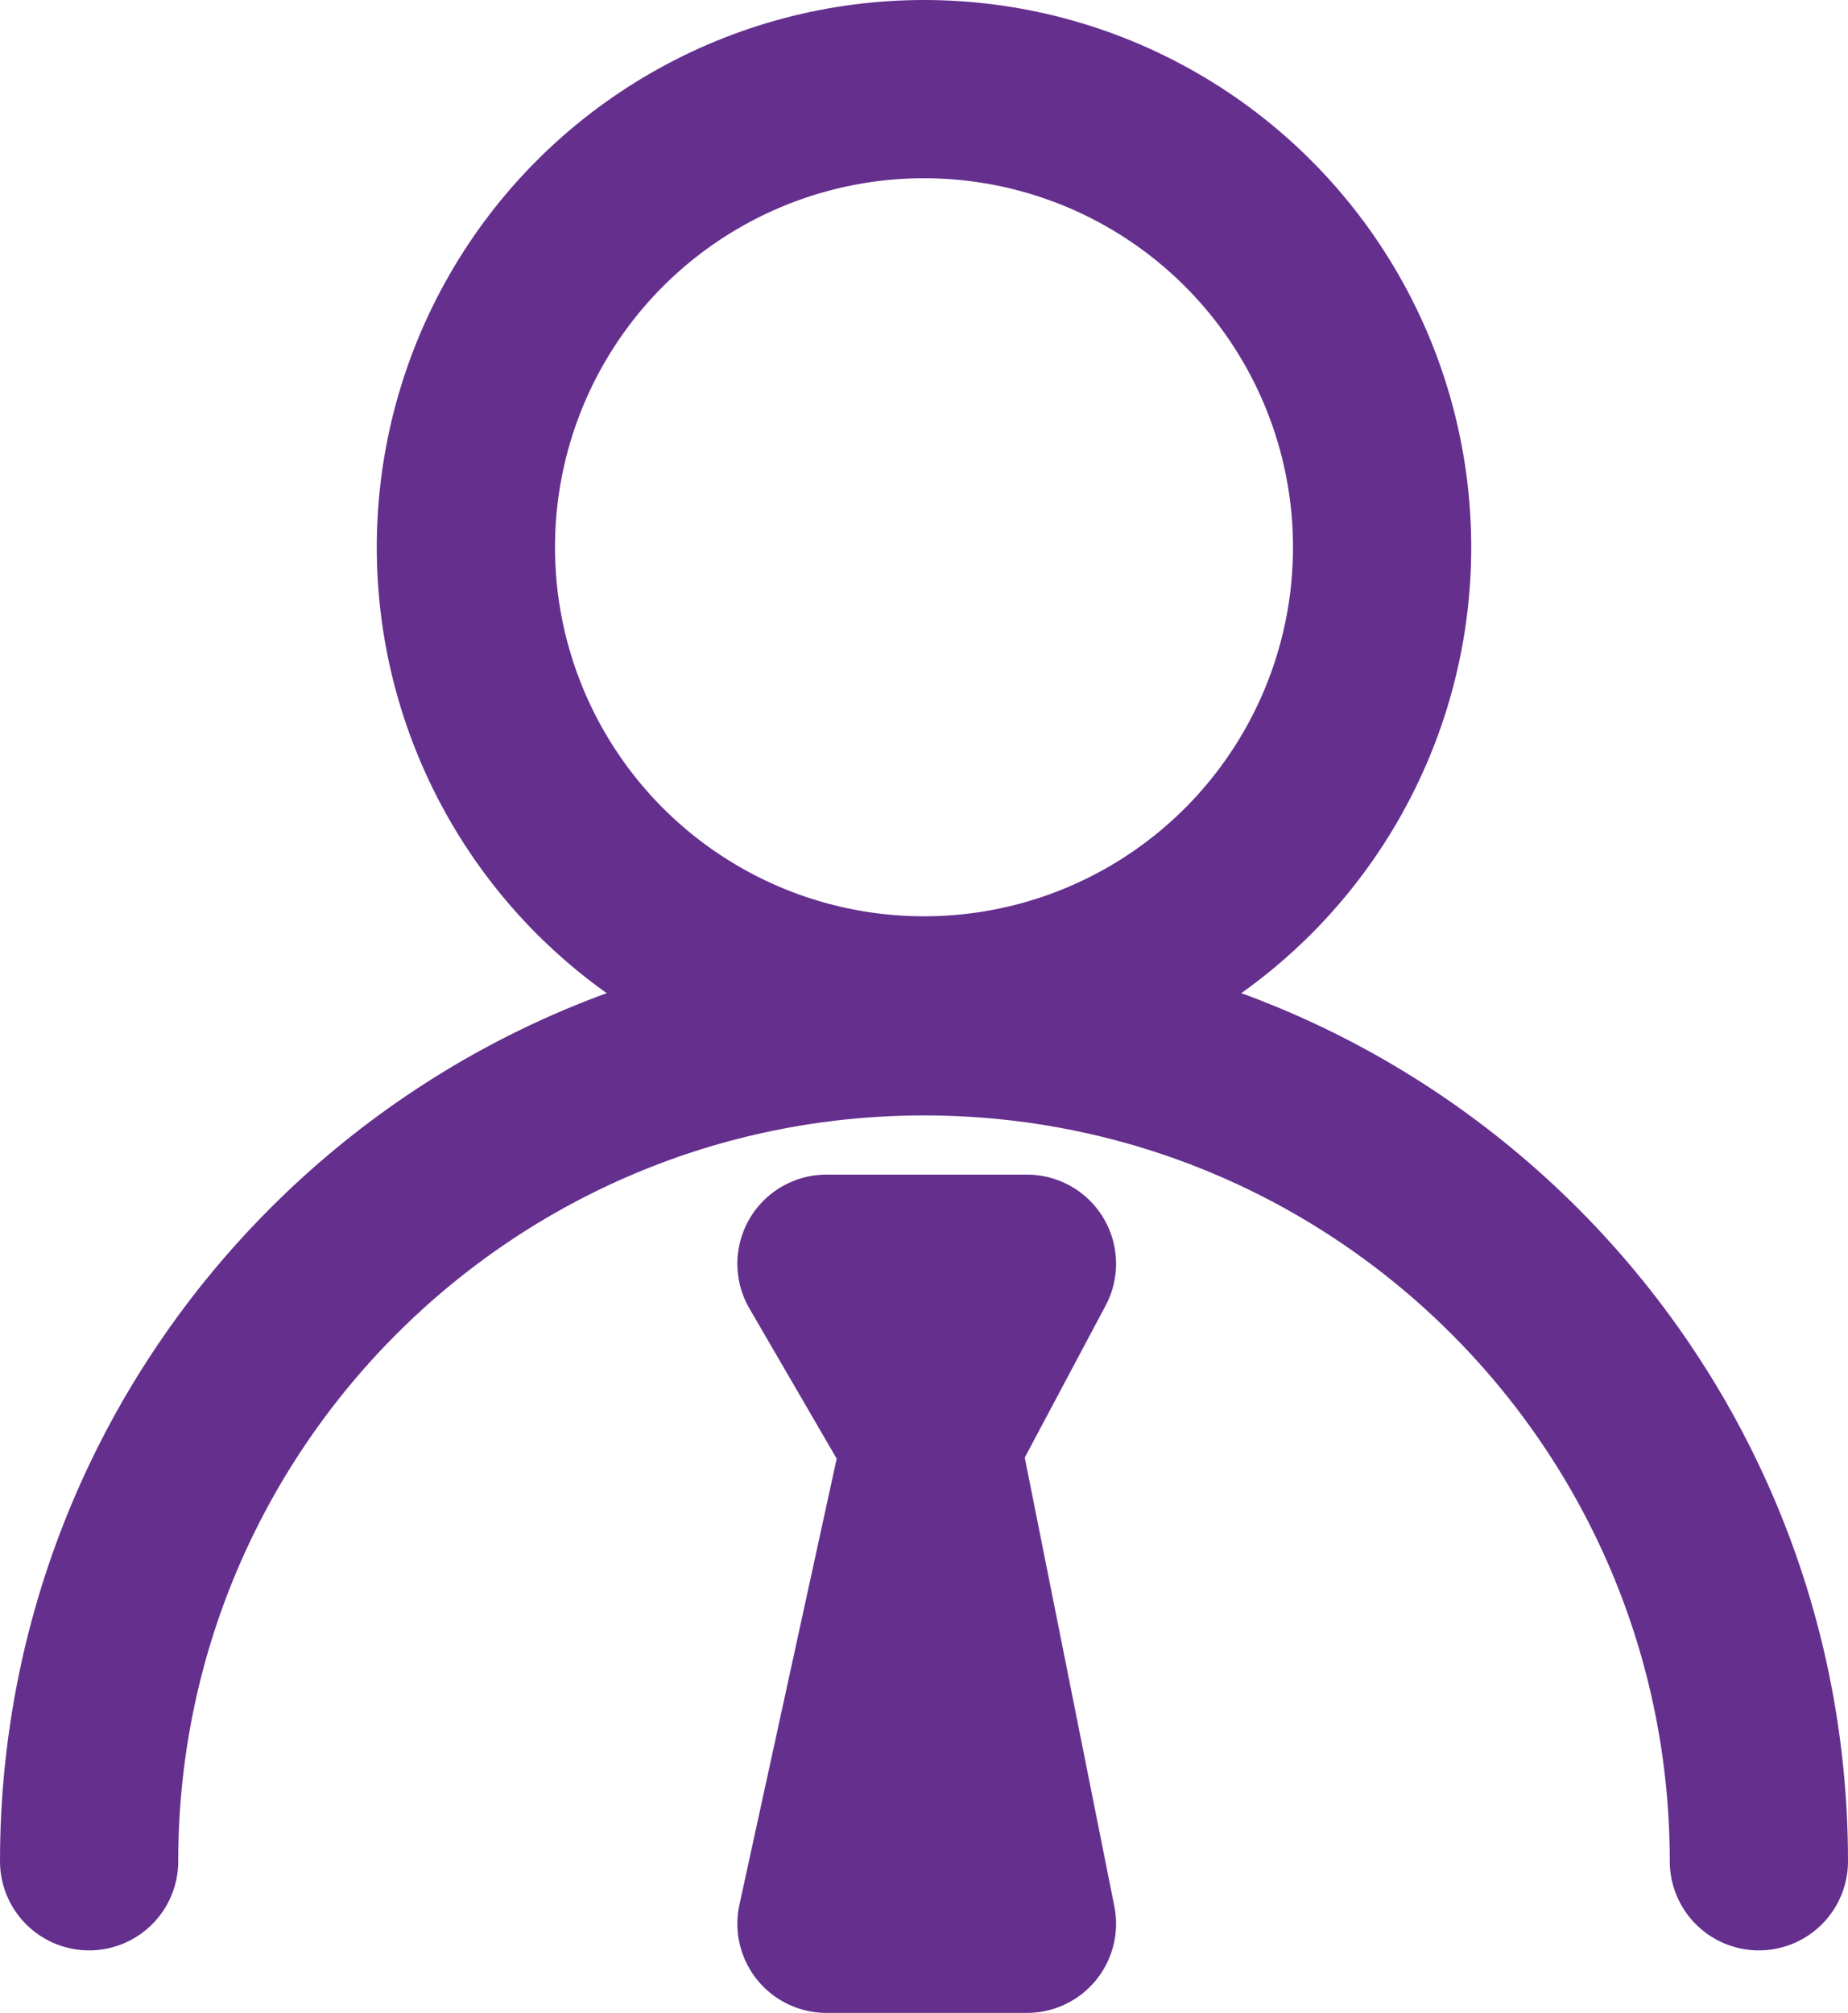
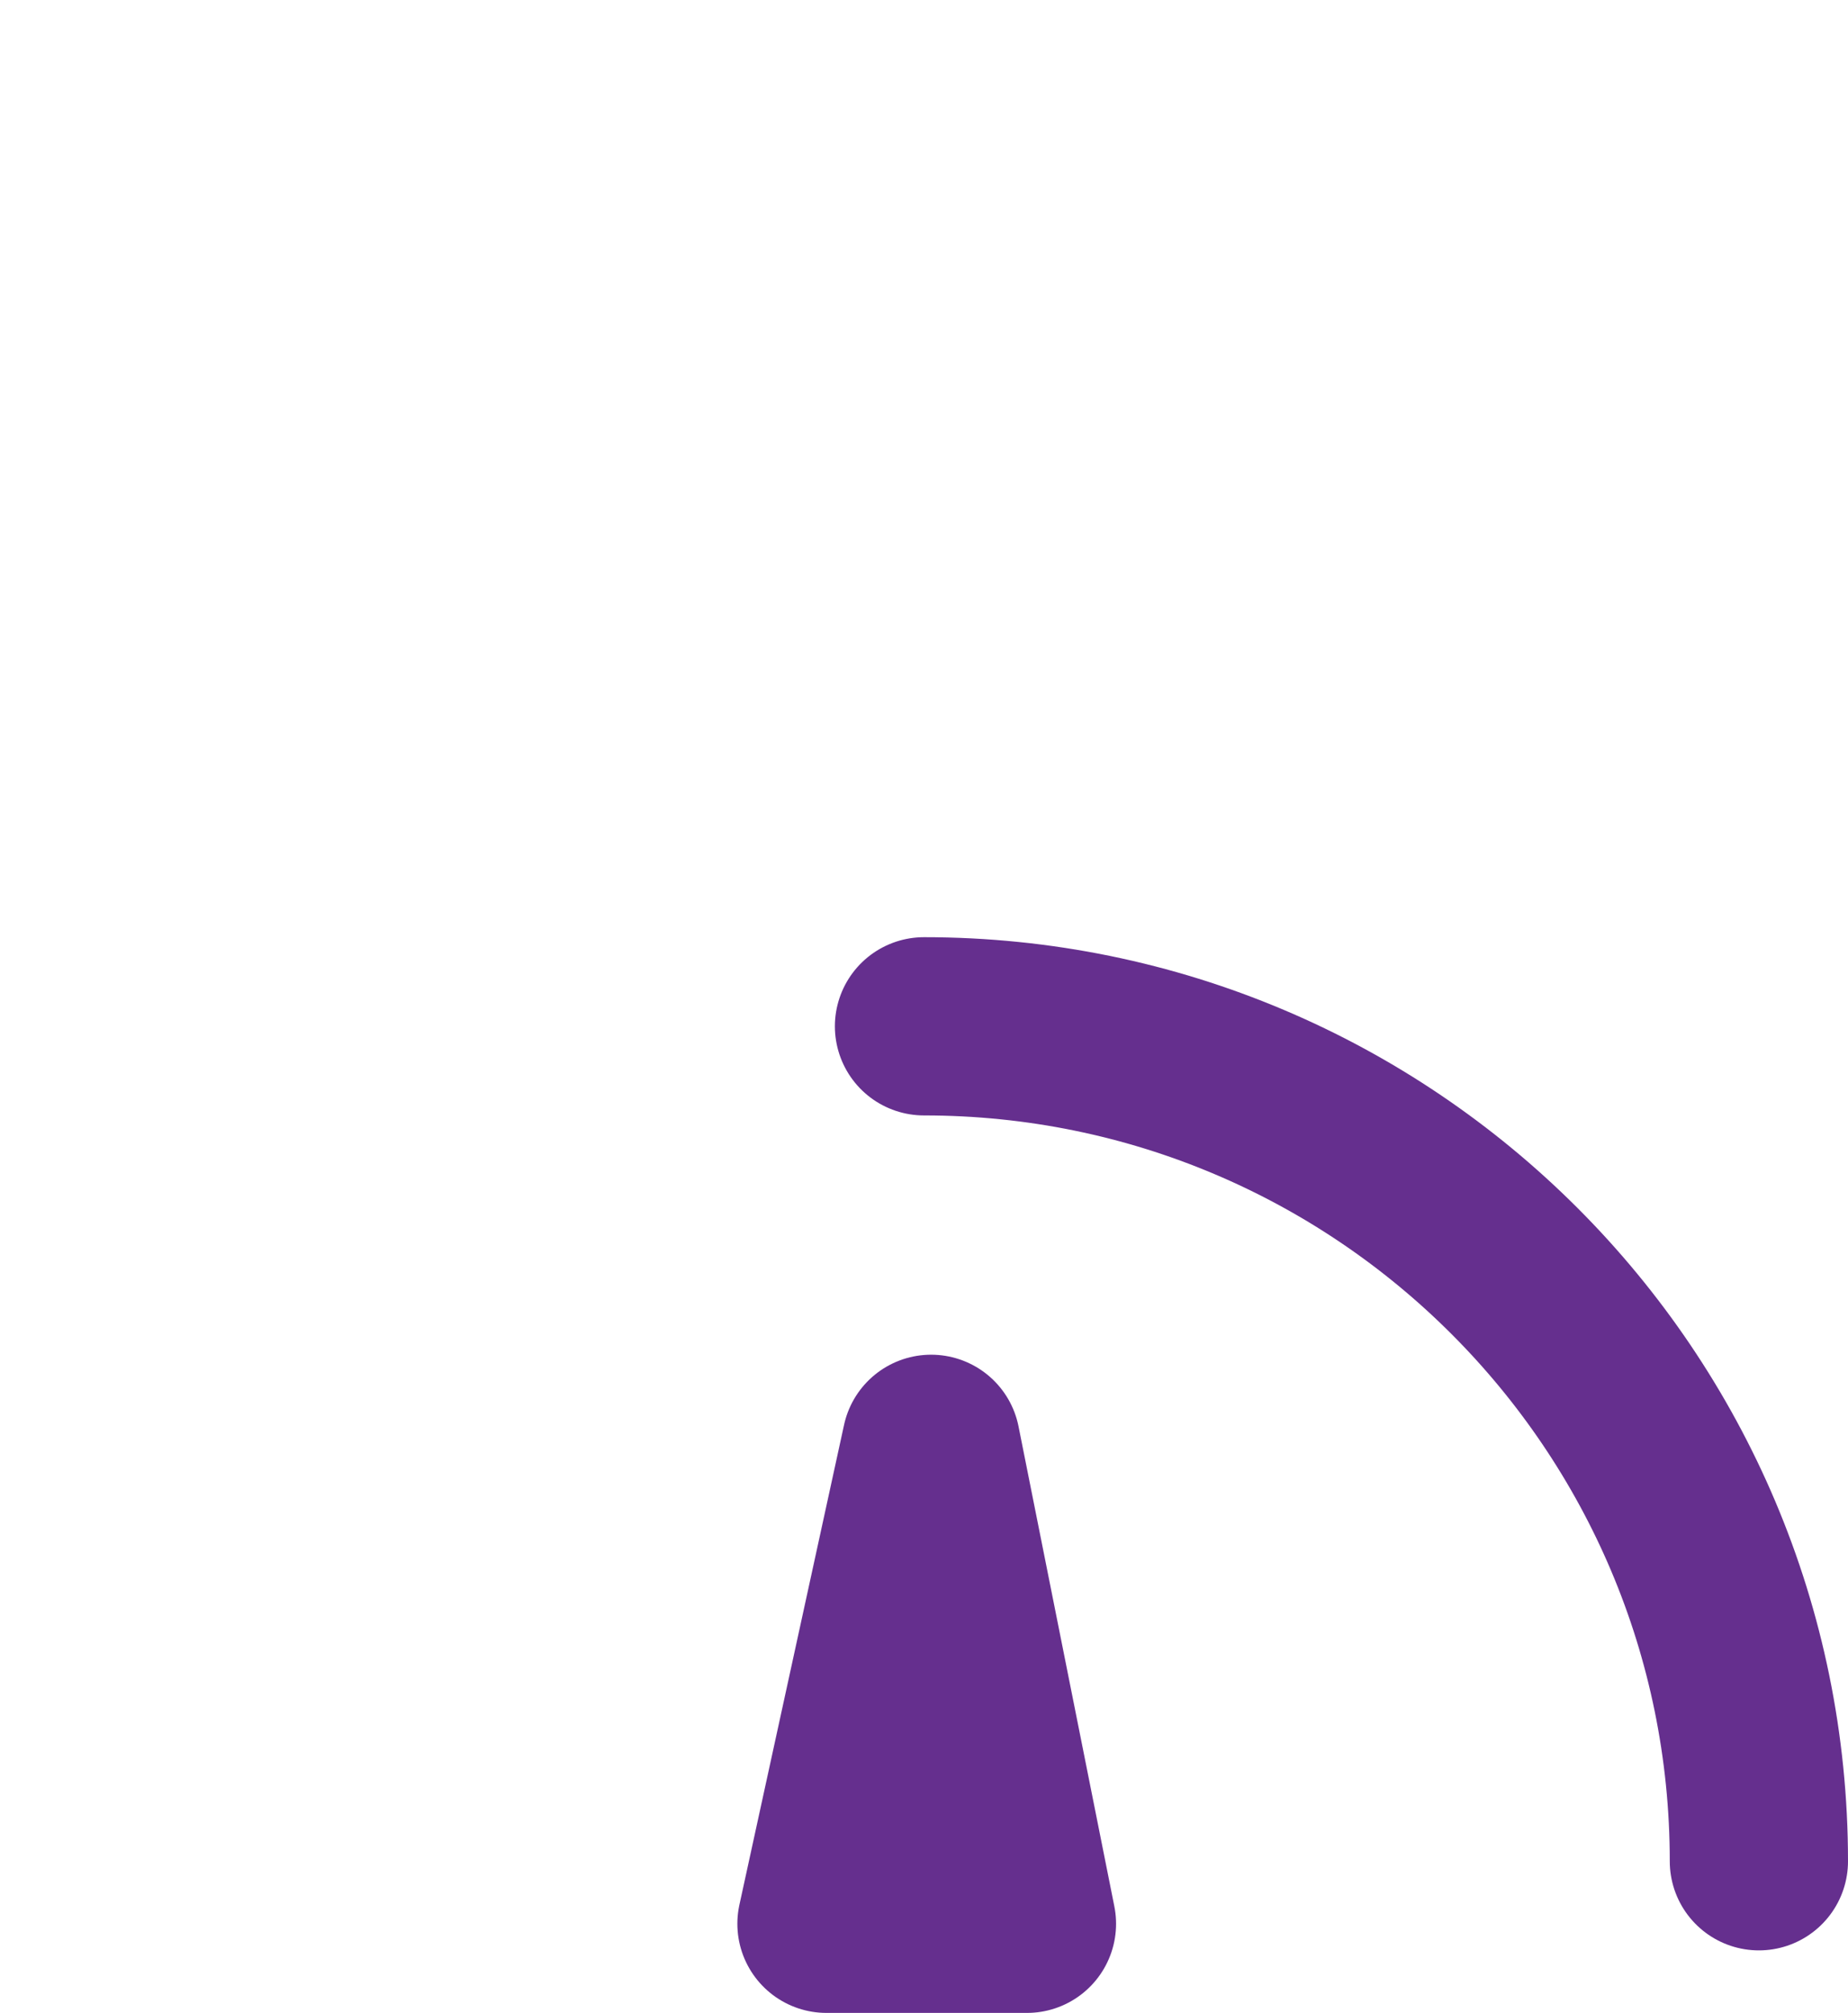
<svg xmlns="http://www.w3.org/2000/svg" id="Layer_2" data-name="Layer 2" viewBox="0 0 259.22 282.33">
  <defs>
    <style>      .cls-1 {        stroke-linejoin: round;      }      .cls-1, .cls-2 {        stroke-linecap: round;      }      .cls-1, .cls-2, .cls-3 {        fill: none;        stroke: #652f8e;        stroke-width: 25px;      }      .cls-2, .cls-3 {        stroke-miterlimit: 10;      }    </style>
  </defs>
  <g id="Layer_1-2" data-name="Layer 1">
    <g>
-       <path class="cls-2" d="M246.72,261.06c0-64.68-52.43-117.11-117.11-117.11S12.5,196.39,12.5,261.06" />
-       <circle class="cls-3" cx="129.61" cy="76.76" r="64.26" />
-       <polygon class="cls-1" points="144.05 177.25 115.93 177.25 130.61 202.51 144.05 177.25" />
+       <path class="cls-2" d="M246.72,261.06c0-64.68-52.43-117.11-117.11-117.11" />
      <polygon class="cls-1" points="130.61 202.51 115.93 269.83 144.05 269.83 130.61 202.51" />
    </g>
  </g>
</svg>